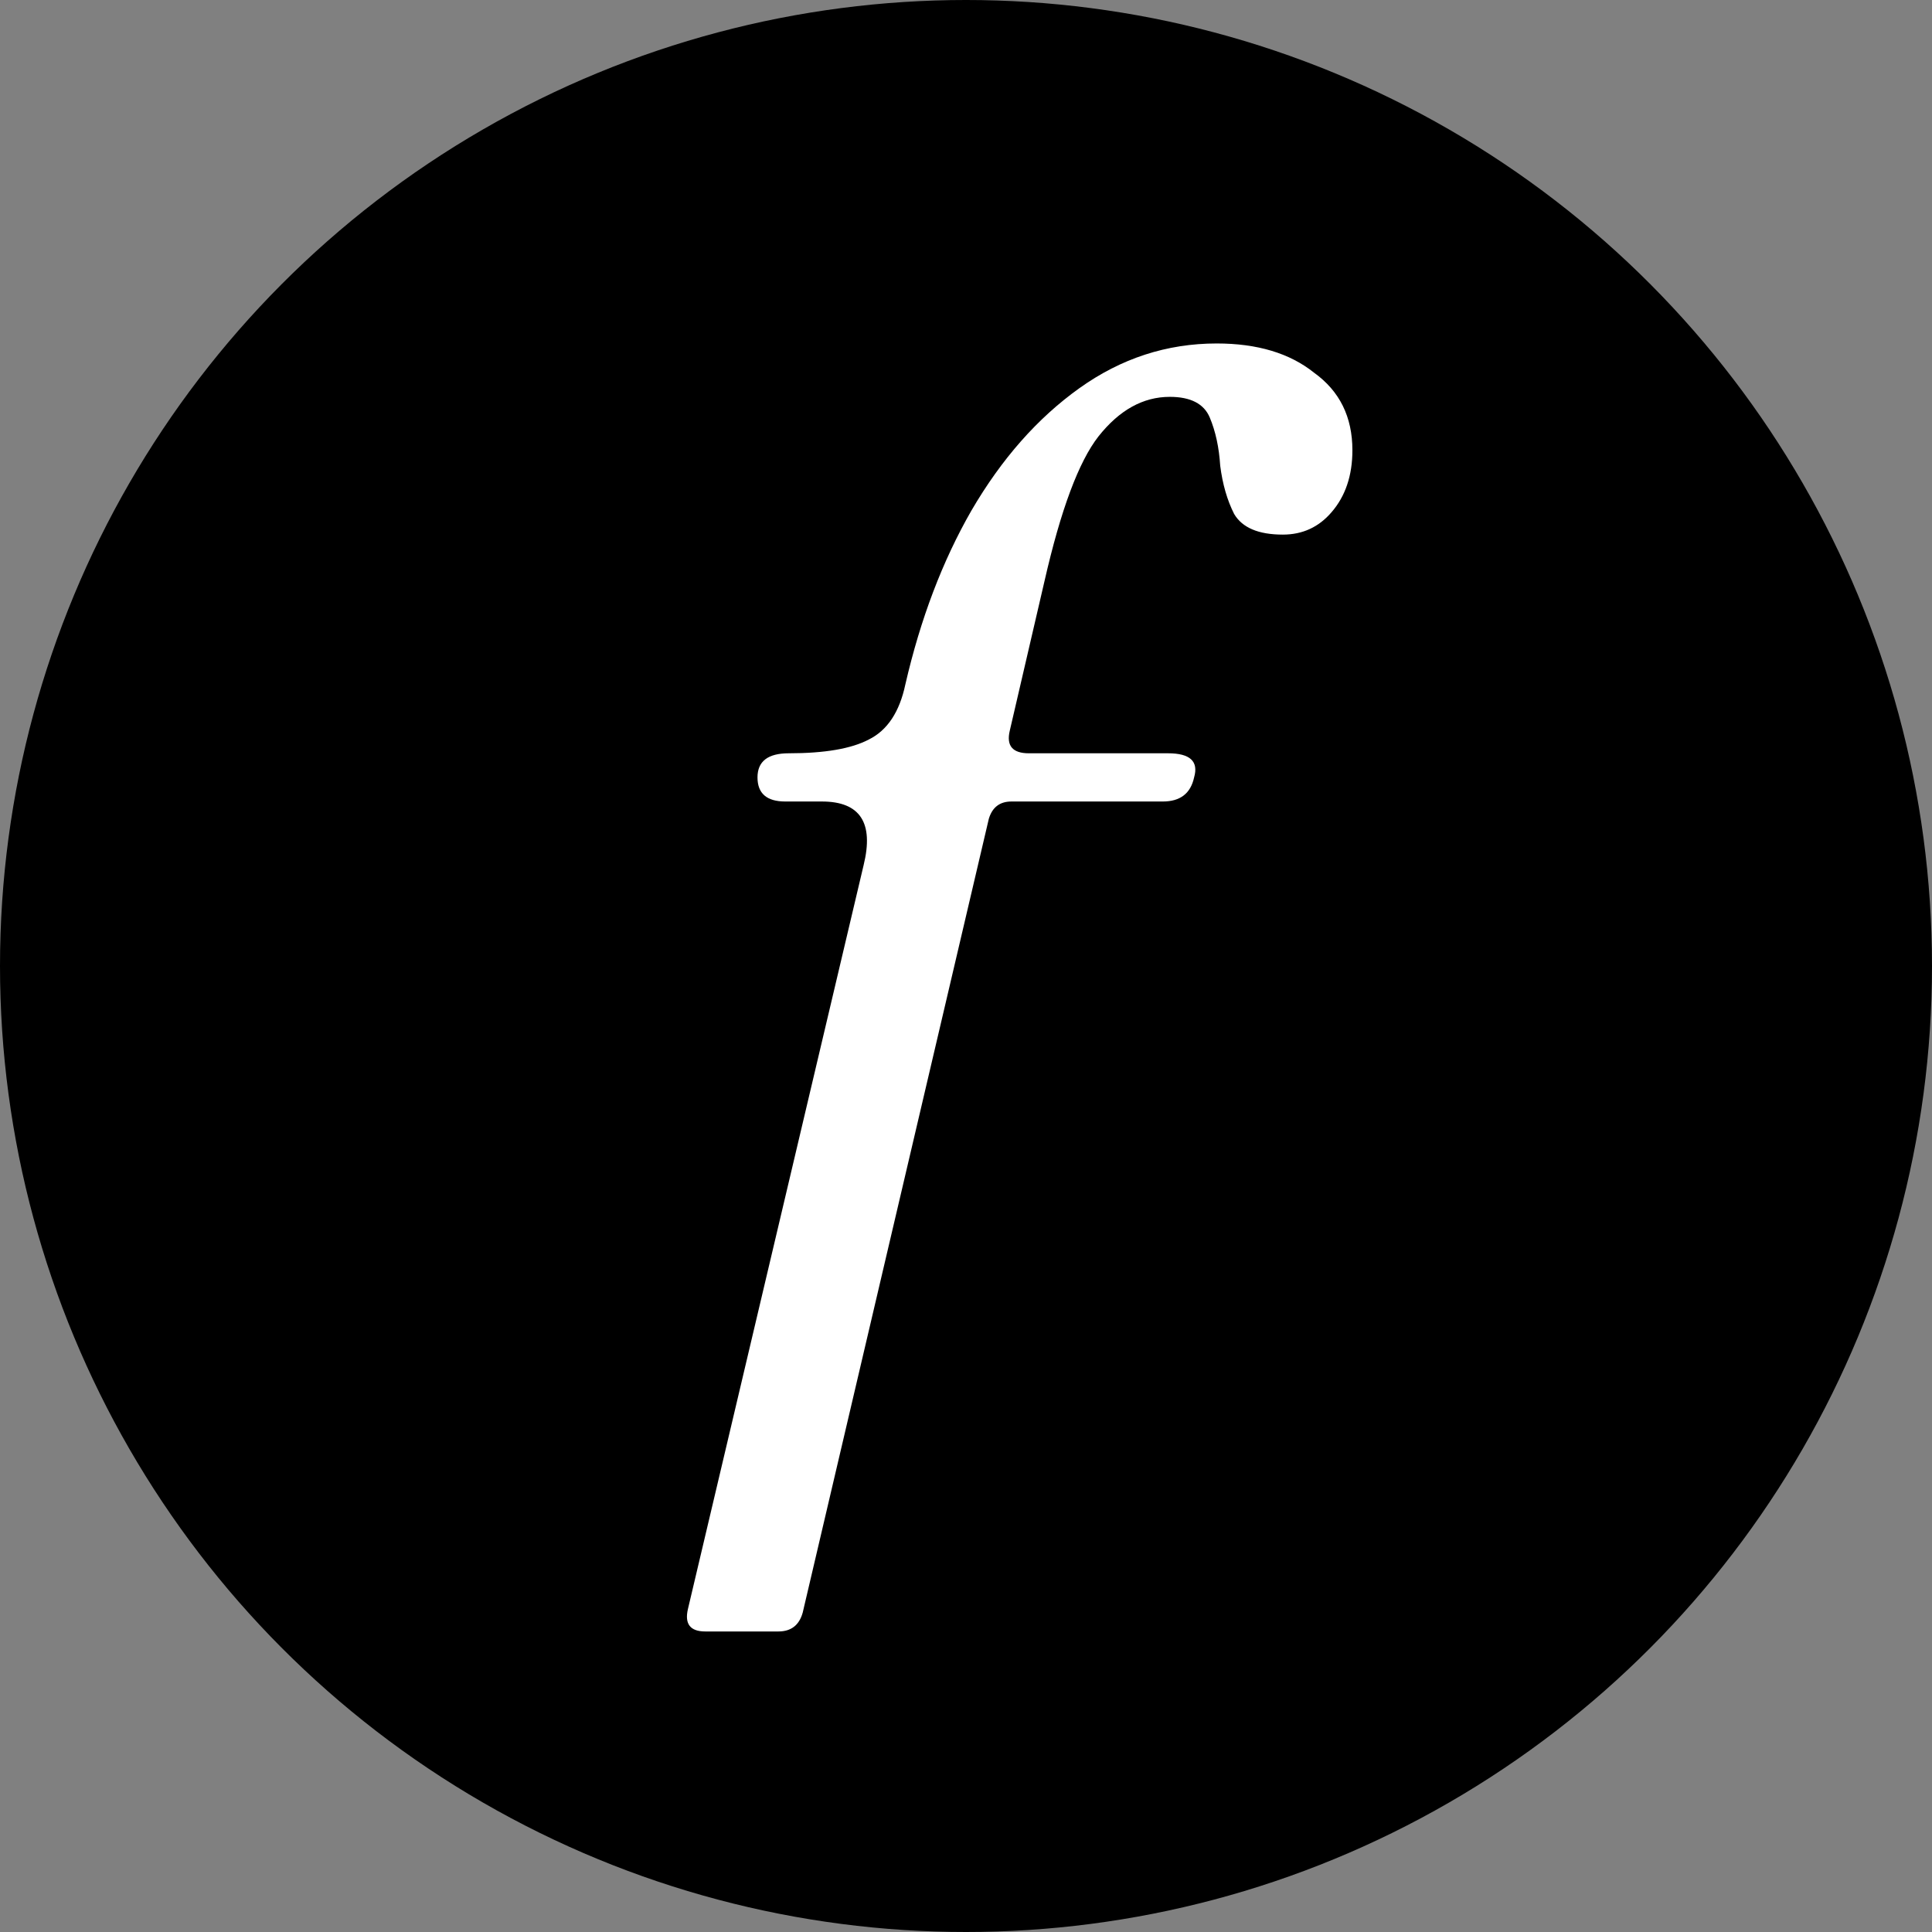
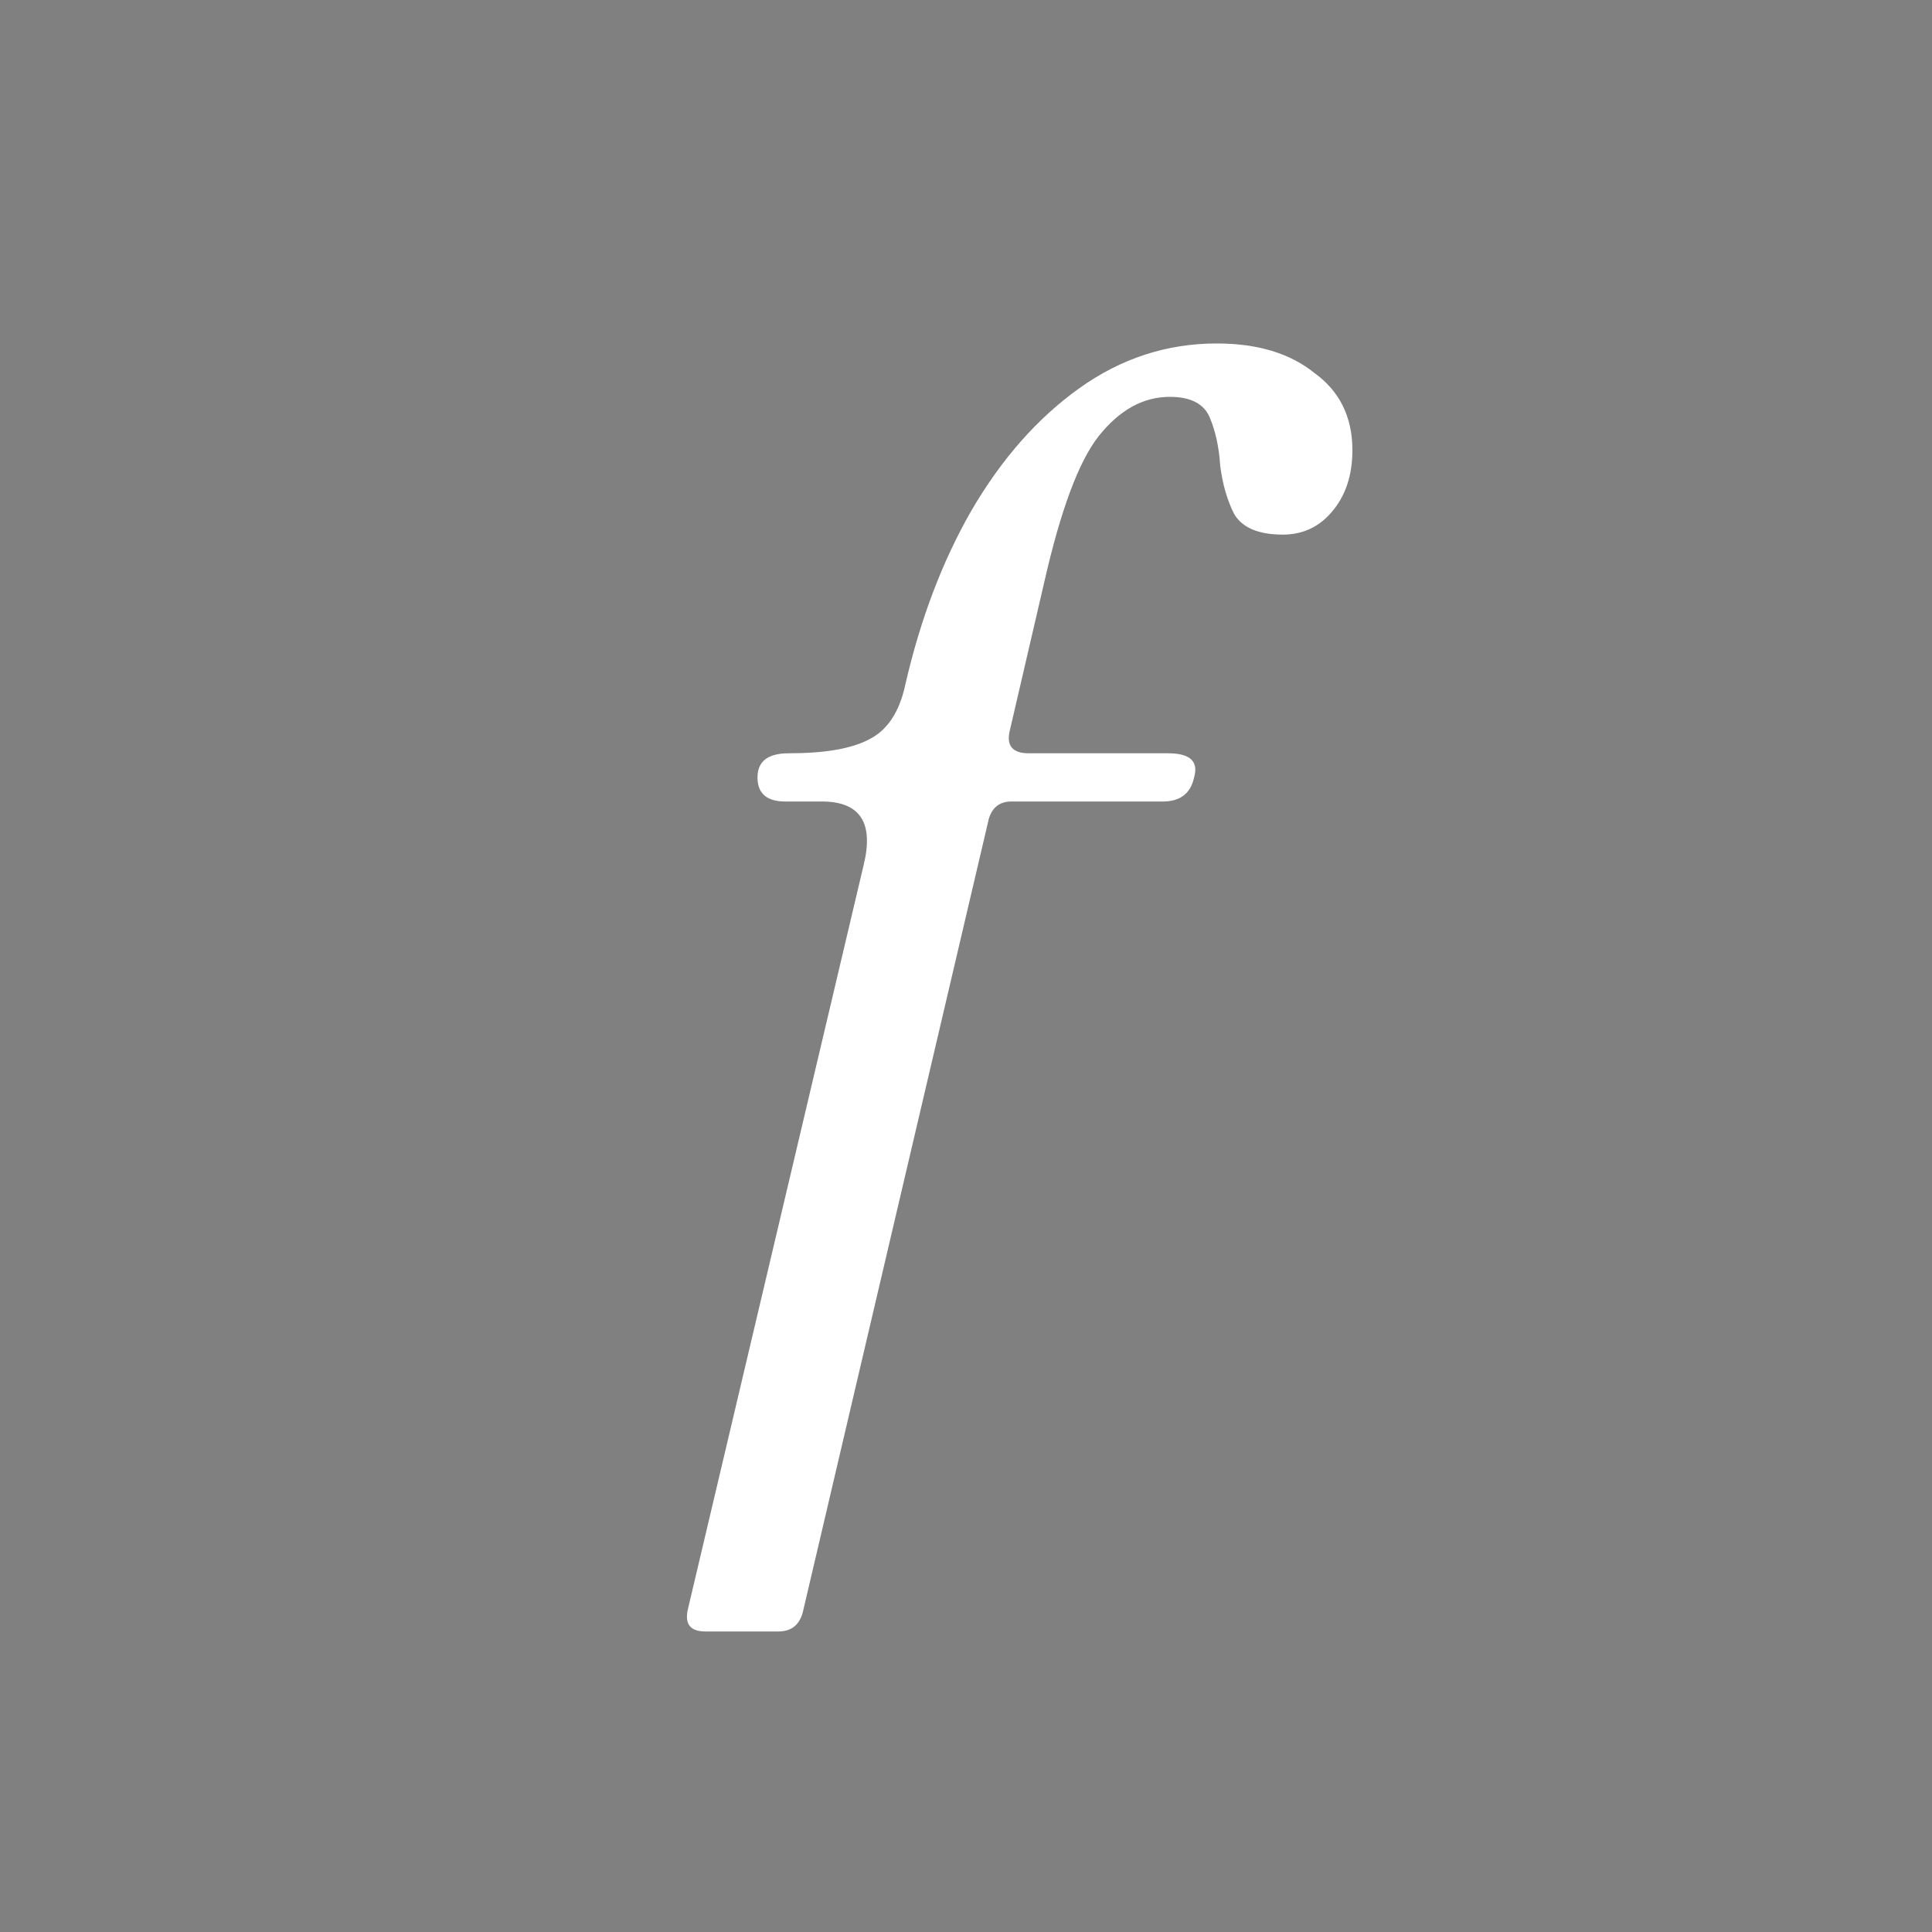
<svg xmlns="http://www.w3.org/2000/svg" width="90" height="90" viewBox="0 0 90 90" fill="none">
  <rect x="0" y="0" width="90" height="90" fill="#808080" stroke="none" />
-   <circle cx="45" cy="45" r="45" fill="black" />
  <path d="M32.856 76C32.154 76 31.884 75.652 32.046 74.957L40.23 40.305C40.716 38.326 40.068 37.337 38.285 37.337H36.583C35.719 37.337 35.287 36.963 35.287 36.214C35.287 35.465 35.773 35.091 36.745 35.091C38.42 35.091 39.663 34.877 40.473 34.449C41.337 34.021 41.904 33.166 42.175 31.882C42.877 28.834 43.903 26.134 45.254 23.781C46.658 21.374 48.333 19.476 50.278 18.086C52.223 16.695 54.356 16 56.679 16C58.57 16 60.083 16.454 61.217 17.364C62.406 18.219 63 19.422 63 20.973C63 22.15 62.676 23.112 62.028 23.861C61.433 24.556 60.677 24.904 59.759 24.904C58.624 24.904 57.868 24.583 57.49 23.941C57.166 23.299 56.95 22.551 56.842 21.695C56.788 20.84 56.625 20.091 56.355 19.449C56.085 18.808 55.464 18.487 54.492 18.487C53.249 18.487 52.142 19.102 51.169 20.332C50.251 21.508 49.413 23.754 48.657 27.07L47.037 34.048C46.874 34.743 47.172 35.091 47.928 35.091H54.411C55.437 35.091 55.842 35.465 55.626 36.214C55.464 36.963 54.978 37.337 54.167 37.337H47.118C46.577 37.337 46.226 37.604 46.064 38.139L37.394 75.118C37.232 75.706 36.853 76 36.259 76H32.856Z" fill="white" />
</svg>